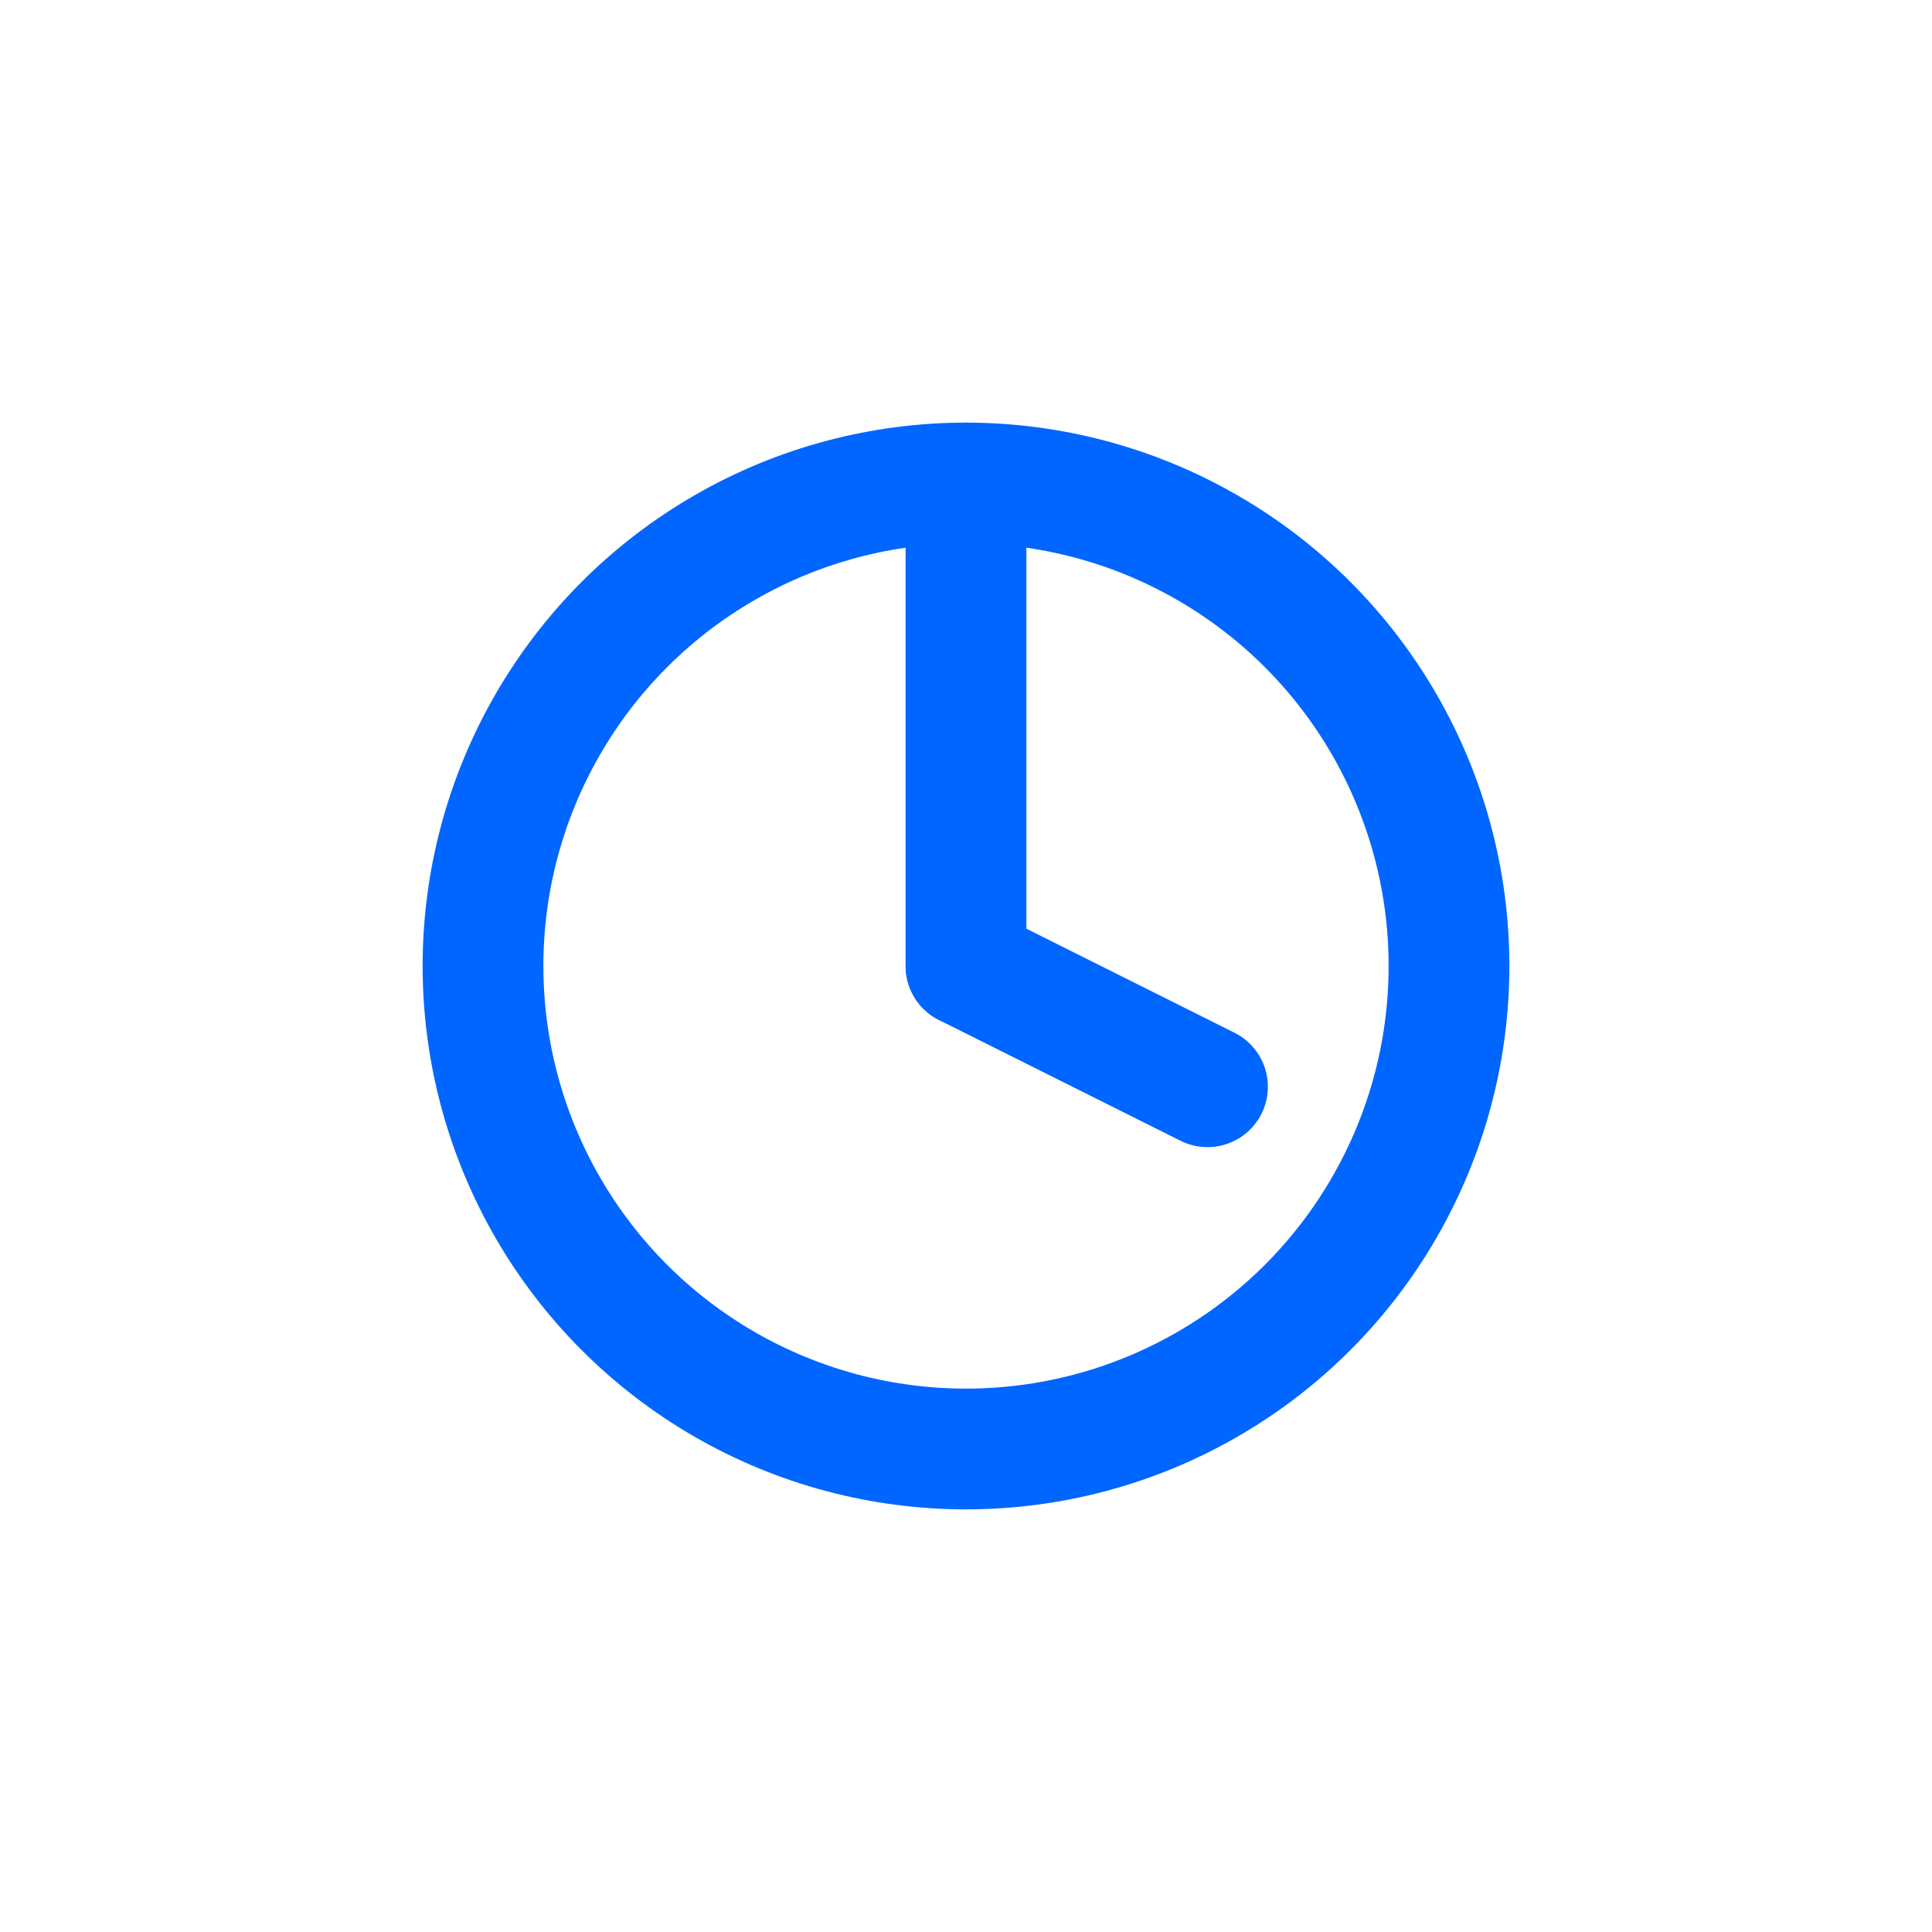
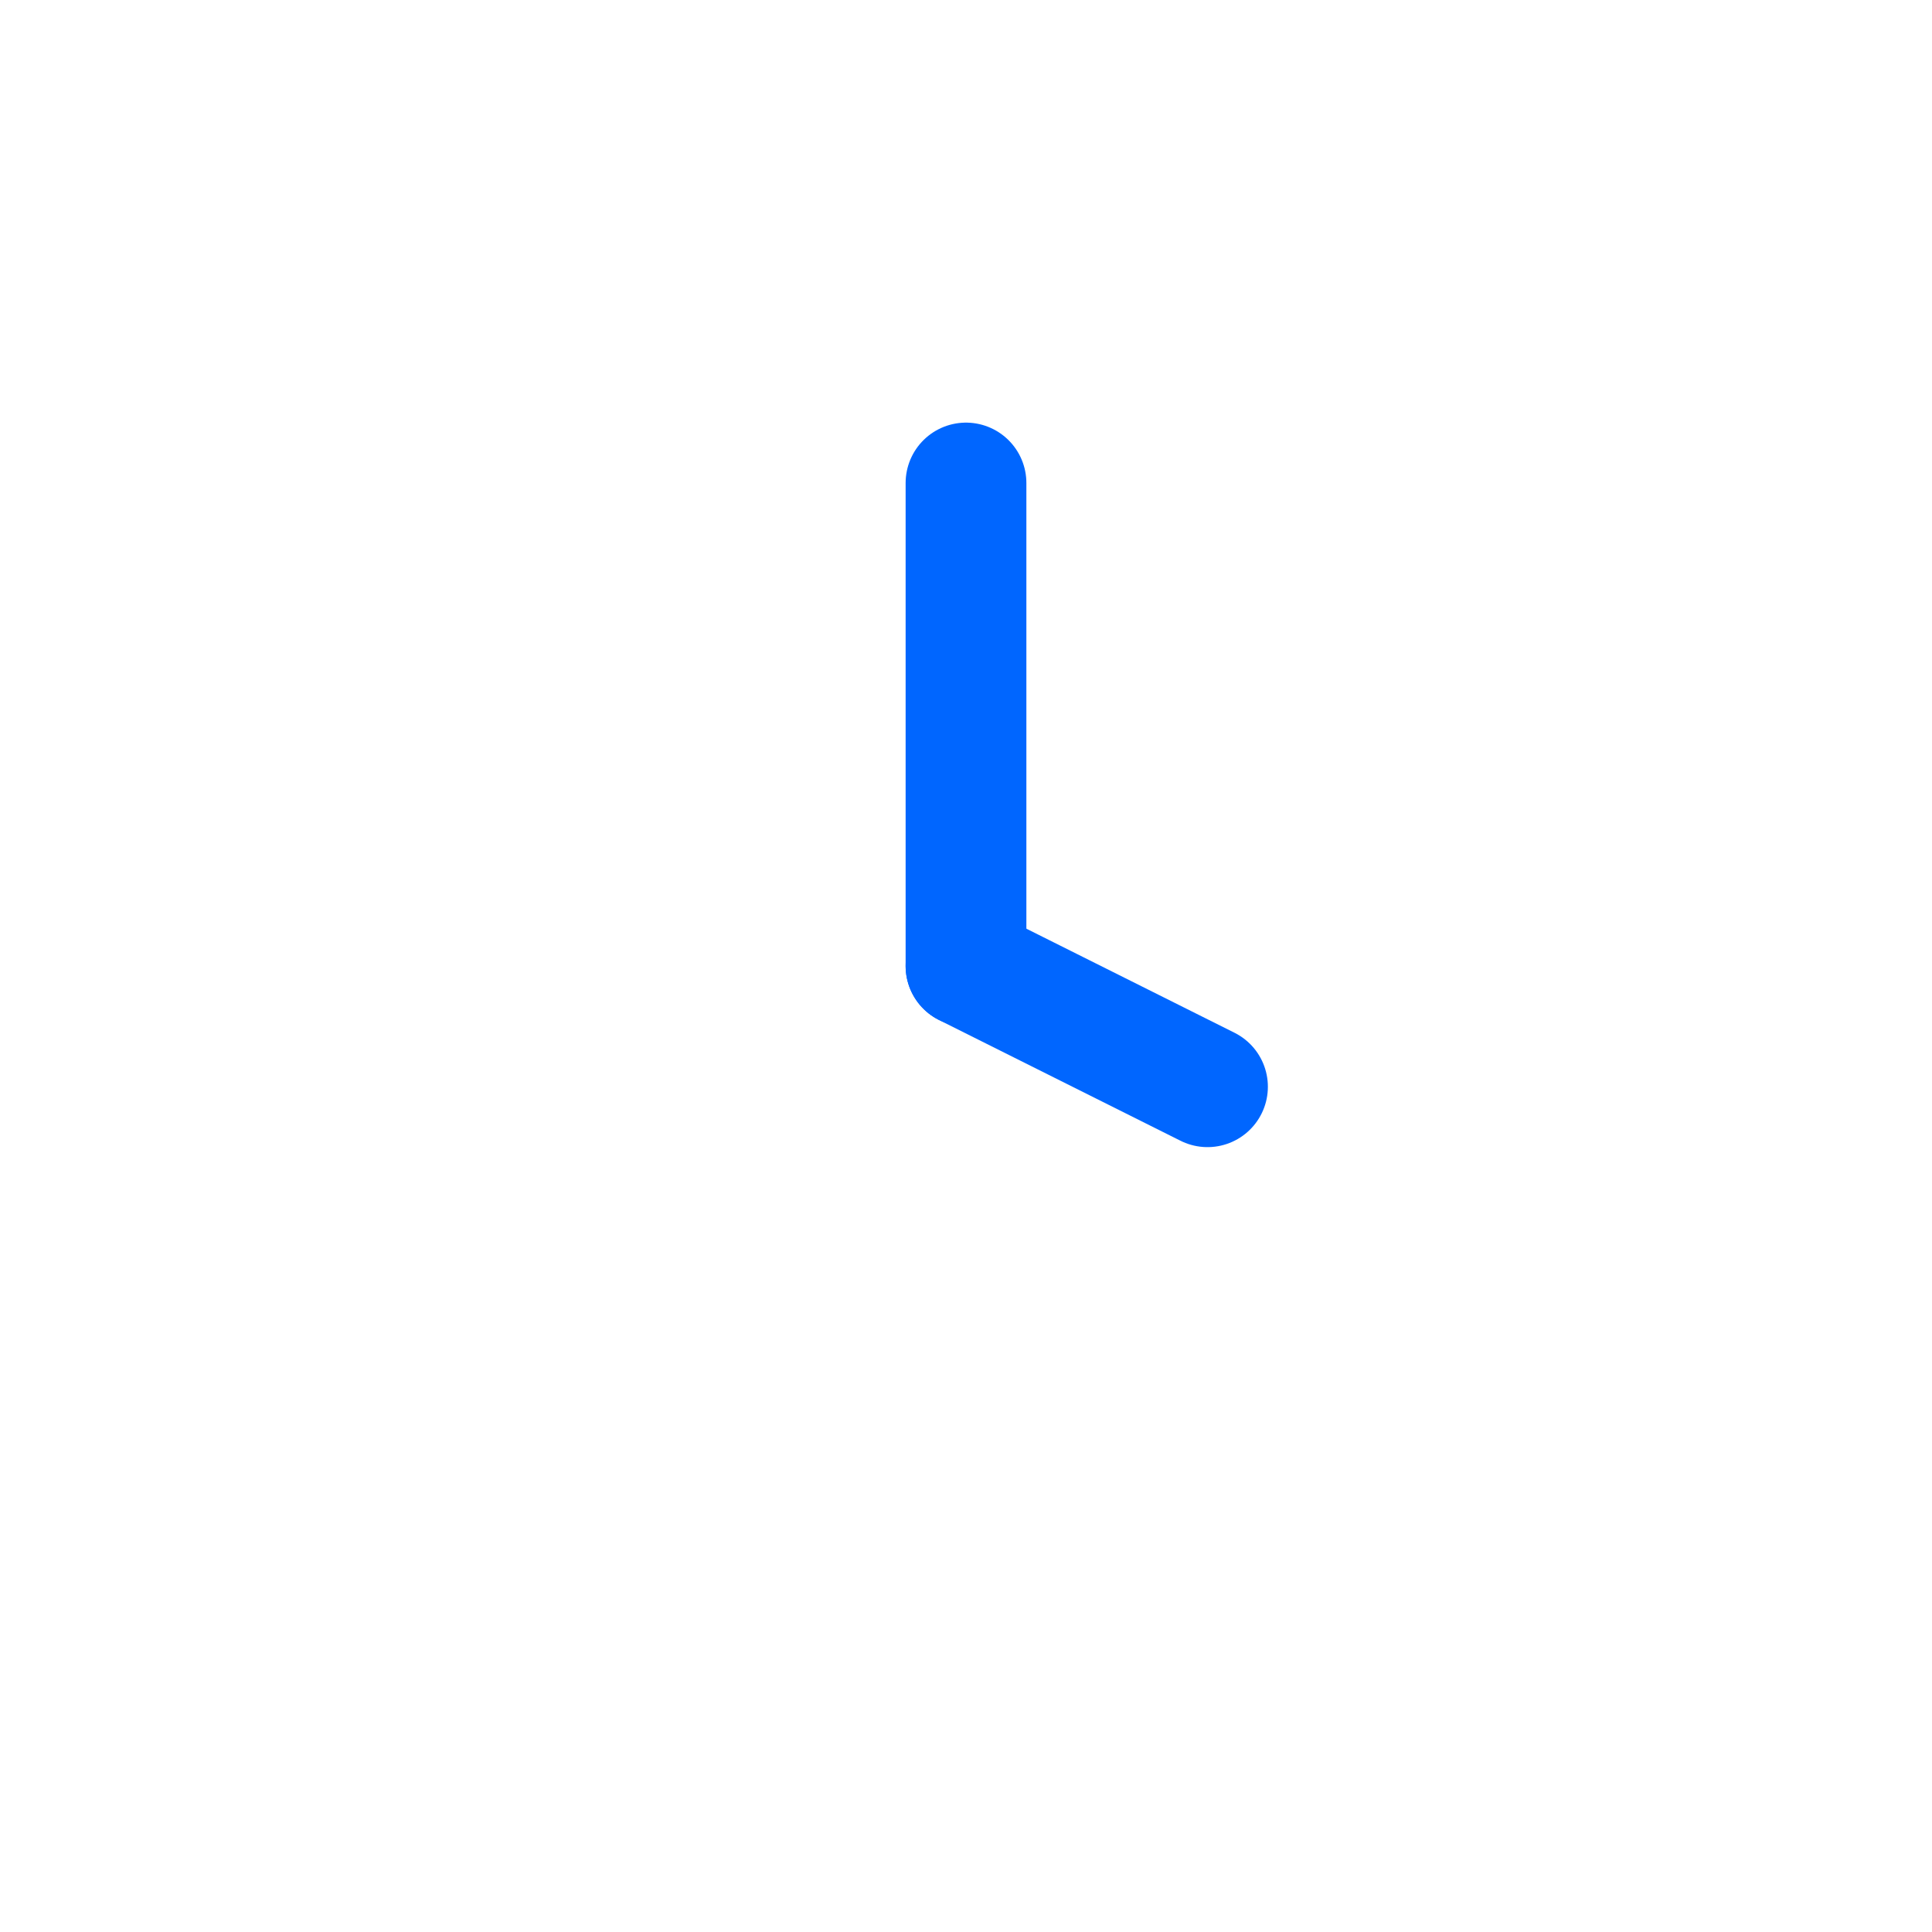
<svg xmlns="http://www.w3.org/2000/svg" viewBox="0 0 64 64" fill="none" stroke="#0066ff" stroke-width="4" stroke-linecap="round" stroke-linejoin="round">
-   <circle cx="32" cy="32" r="16" />
  <line x1="32" y1="16" x2="32" y2="32" />
  <line x1="32" y1="32" x2="40" y2="36" />
</svg>